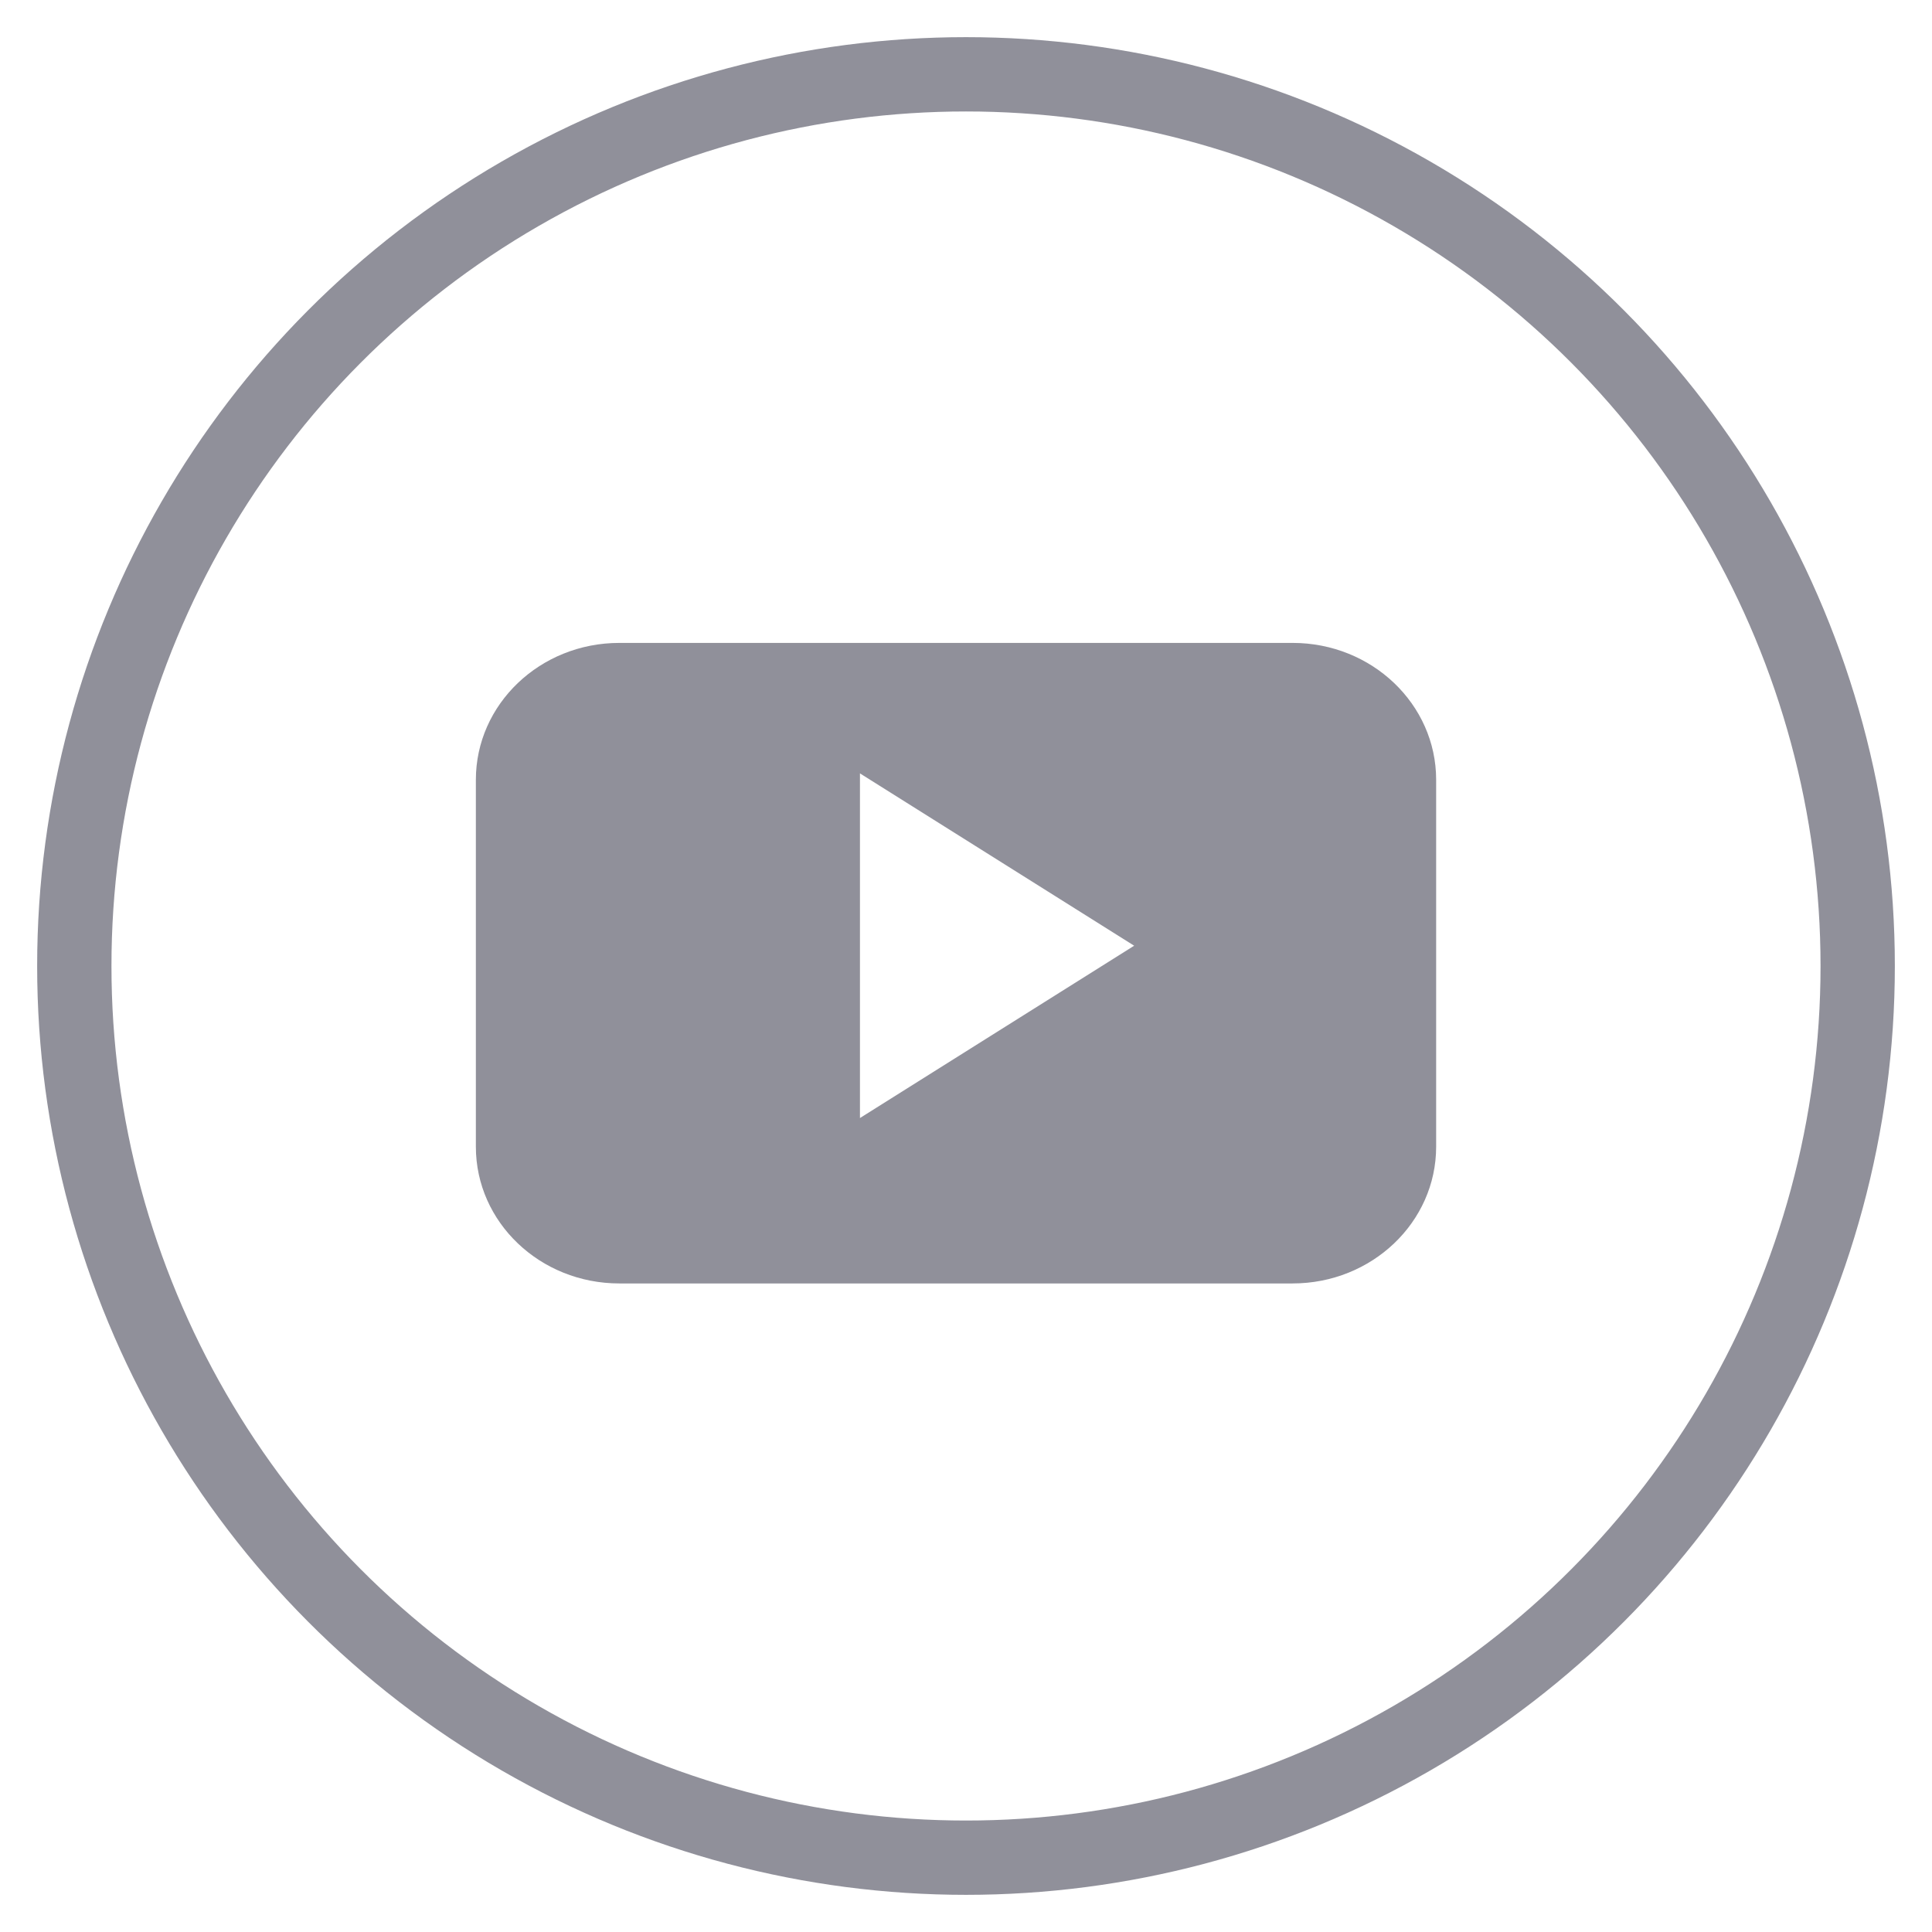
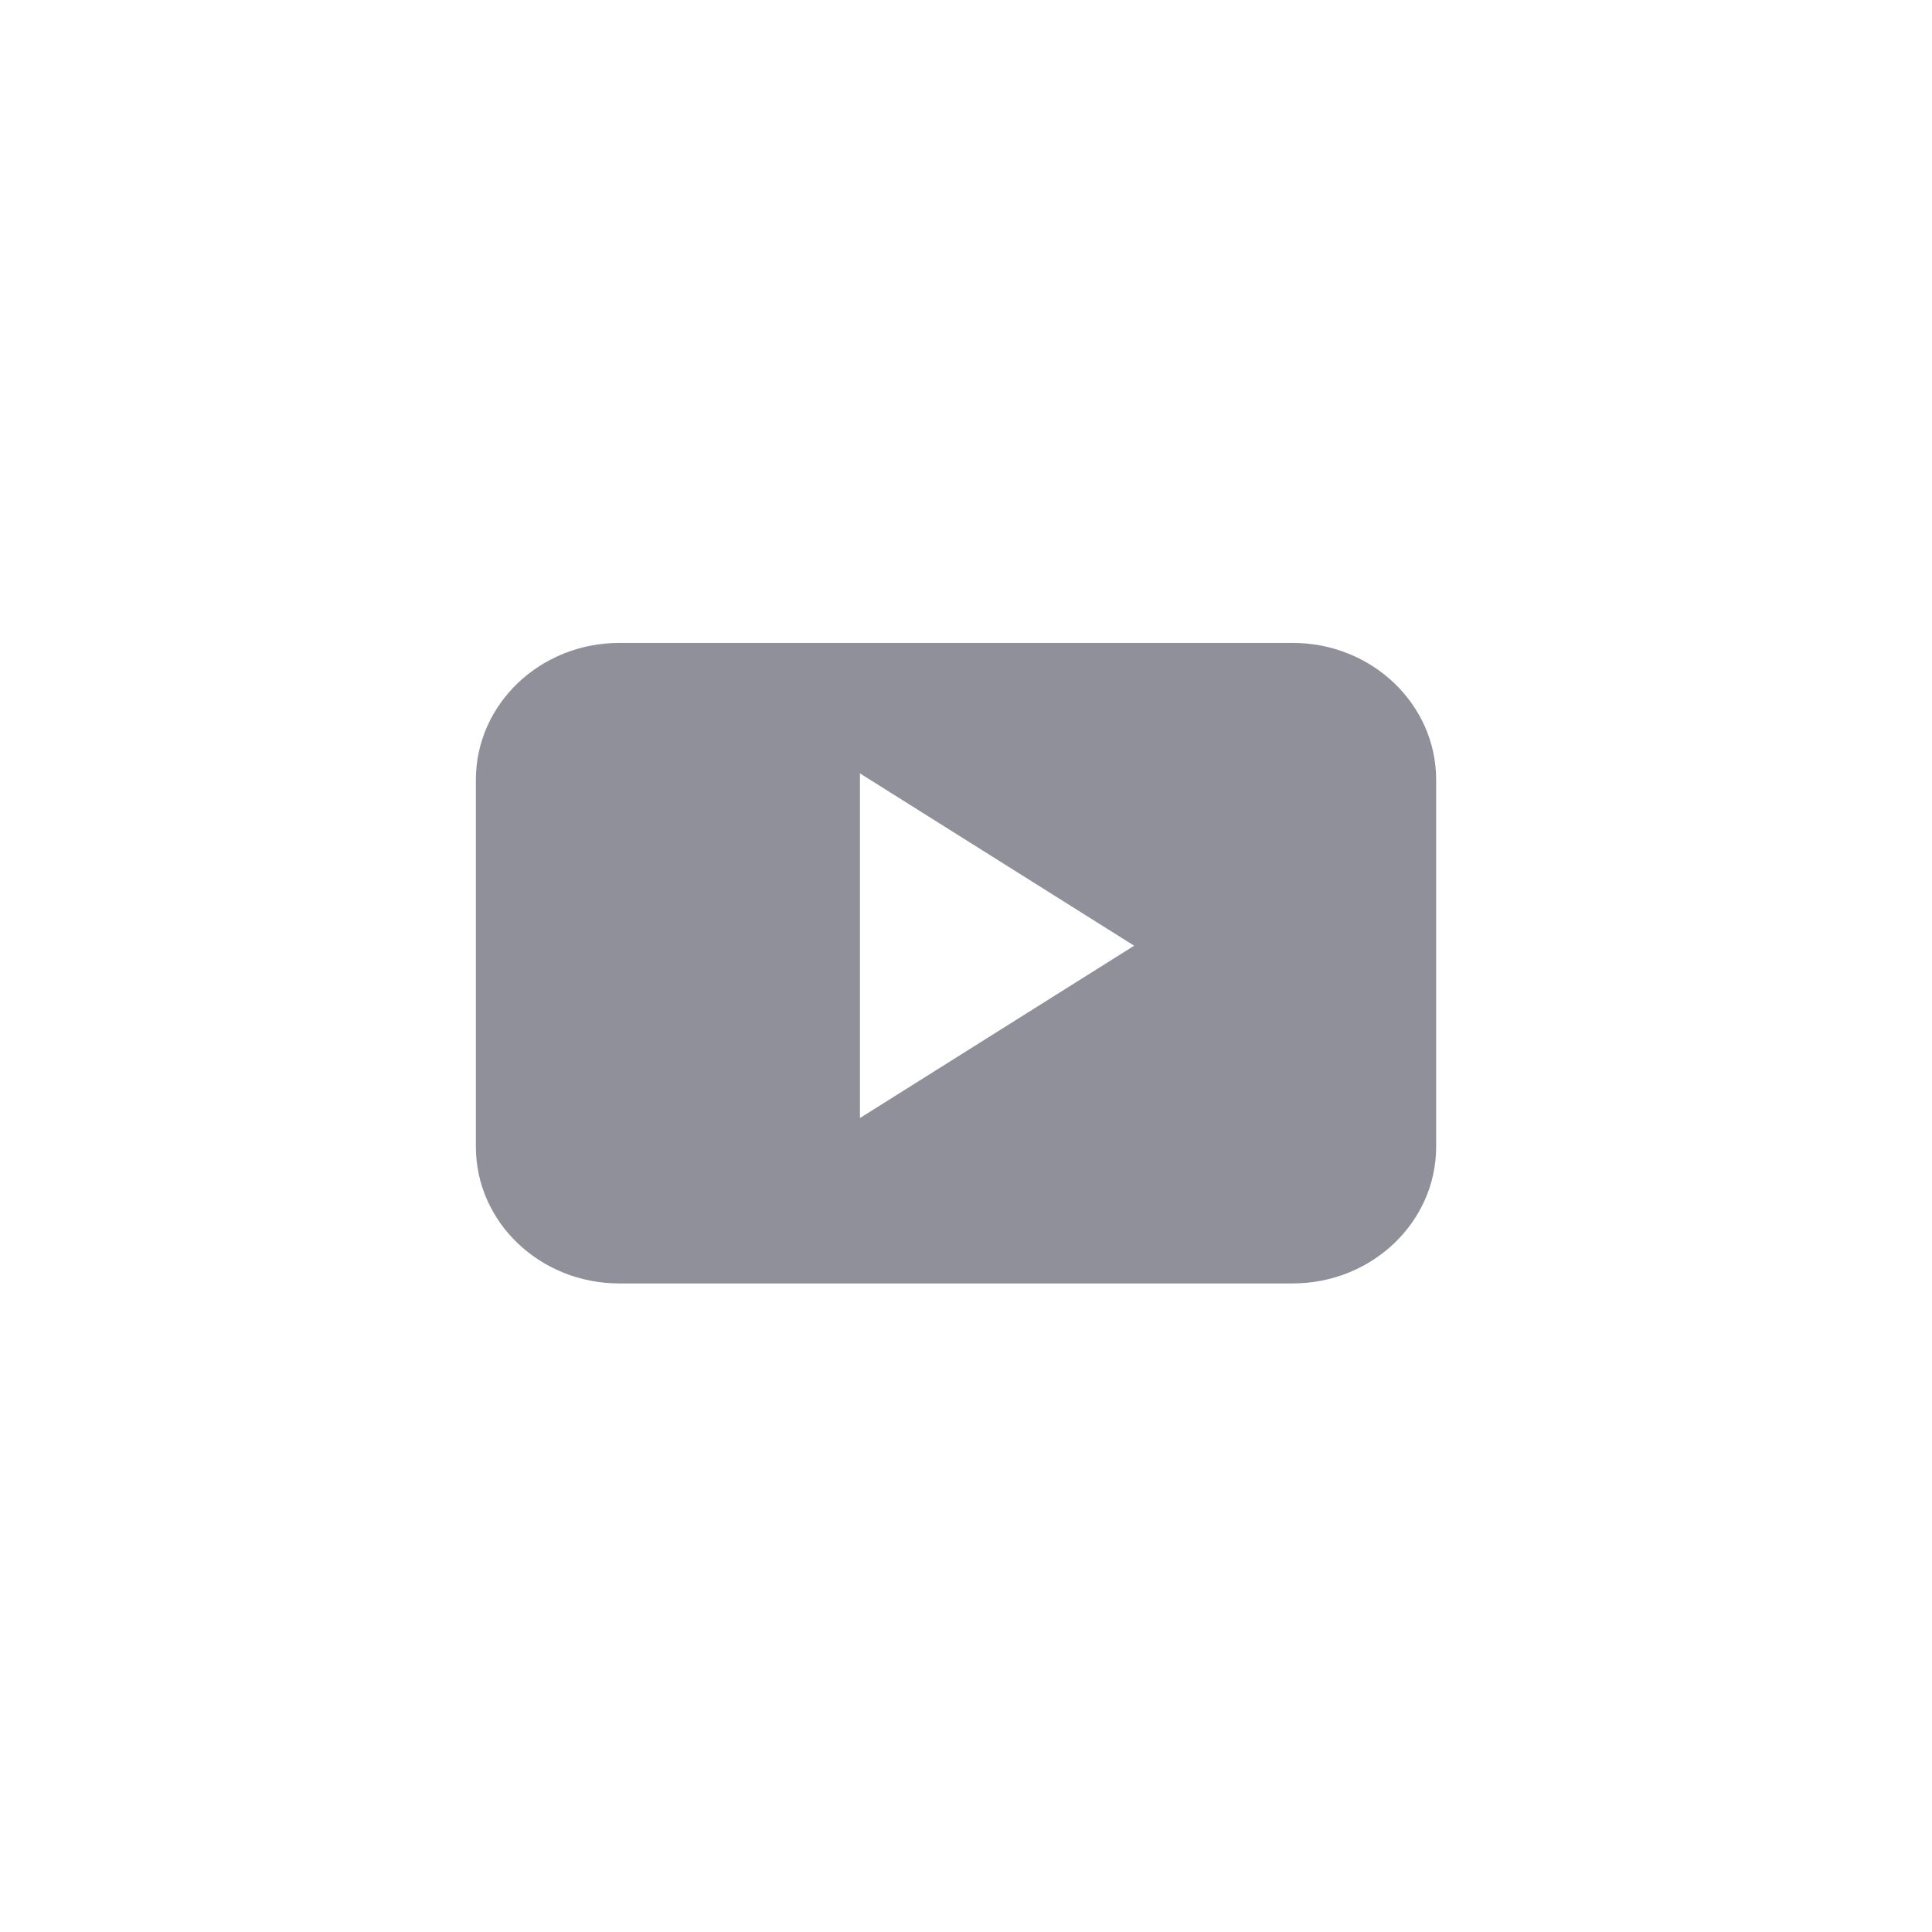
<svg xmlns="http://www.w3.org/2000/svg" width="26" height="26" viewBox="0 0 26 26">
  <g fill="none" fill-rule="evenodd" transform="translate(1 1)">
    <path fill="#90909A" fill-rule="nonzero" d="M18.327 9.494c0-1.017-.865-1.842-1.931-1.842H7.335c-1.067 0-1.931.825-1.931 1.842v4.938c0 1.017.864 1.84 1.93 1.84h9.061c1.067 0 1.932-.824 1.932-1.84V9.494zm-7.754 4.552V9.408l3.69 2.319-3.69 2.319z" />
-     <circle cx="12" cy="12" r="12" stroke="#90909A" />
  </g>
</svg>